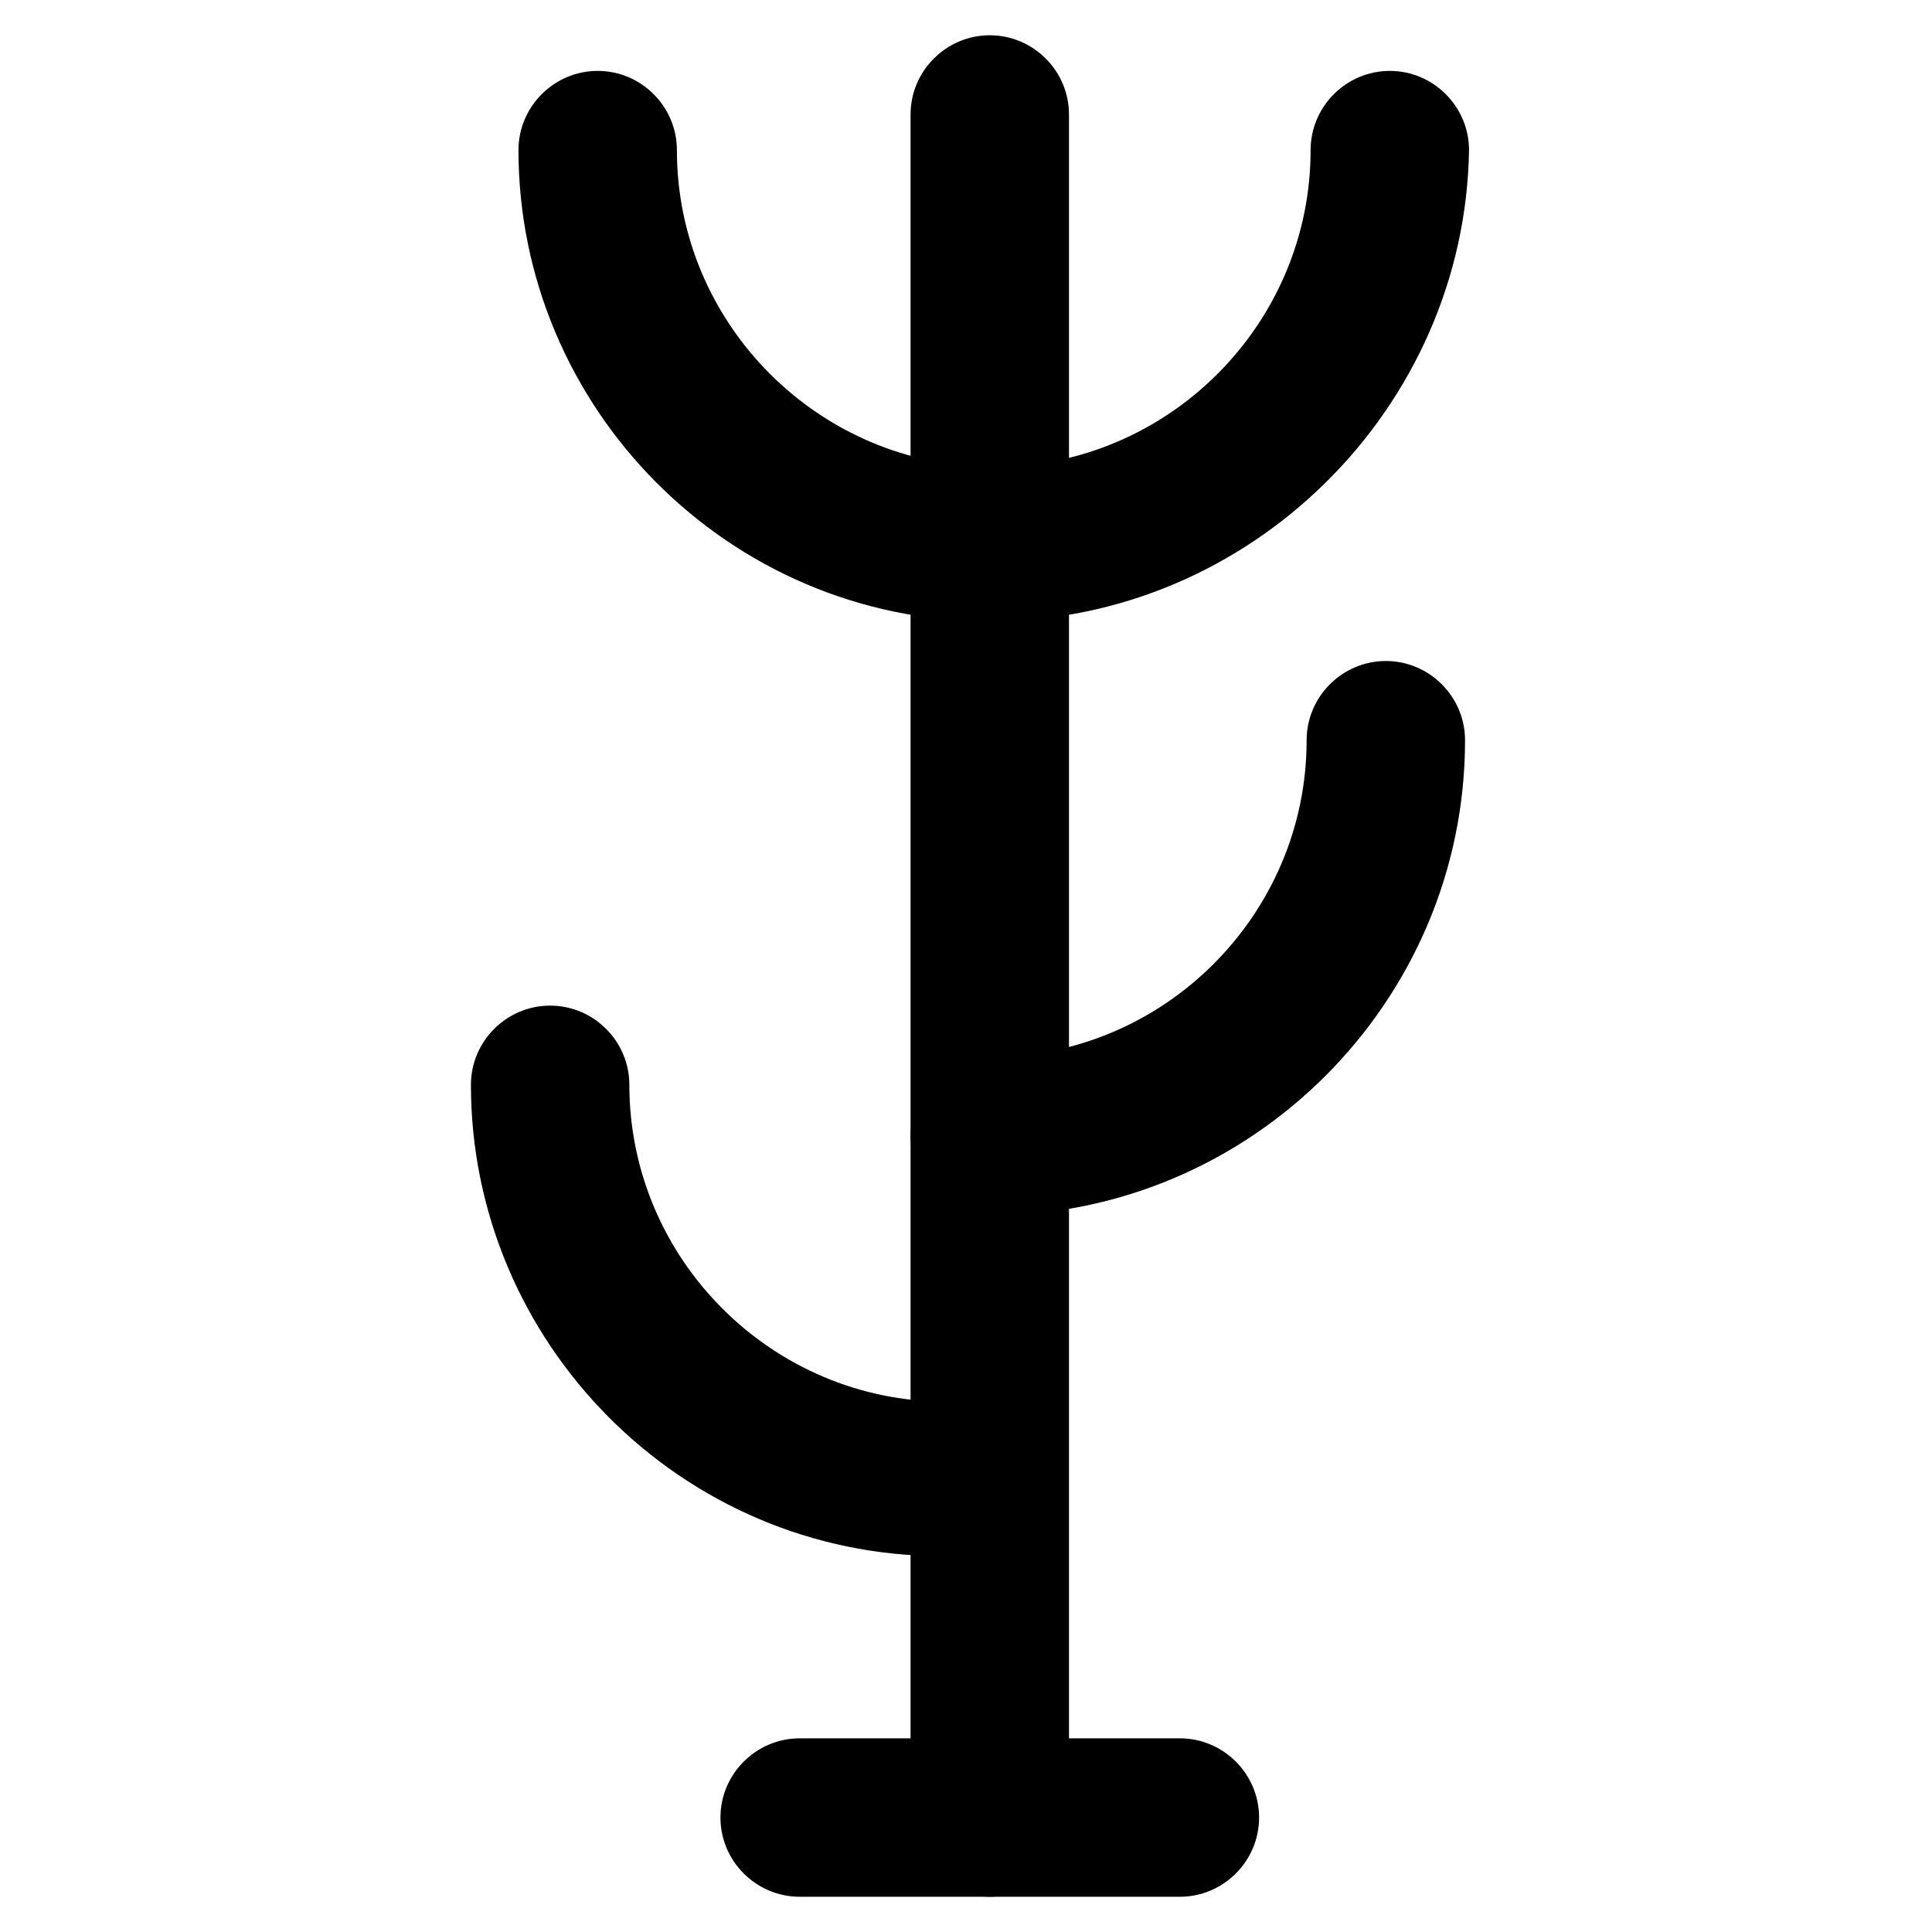
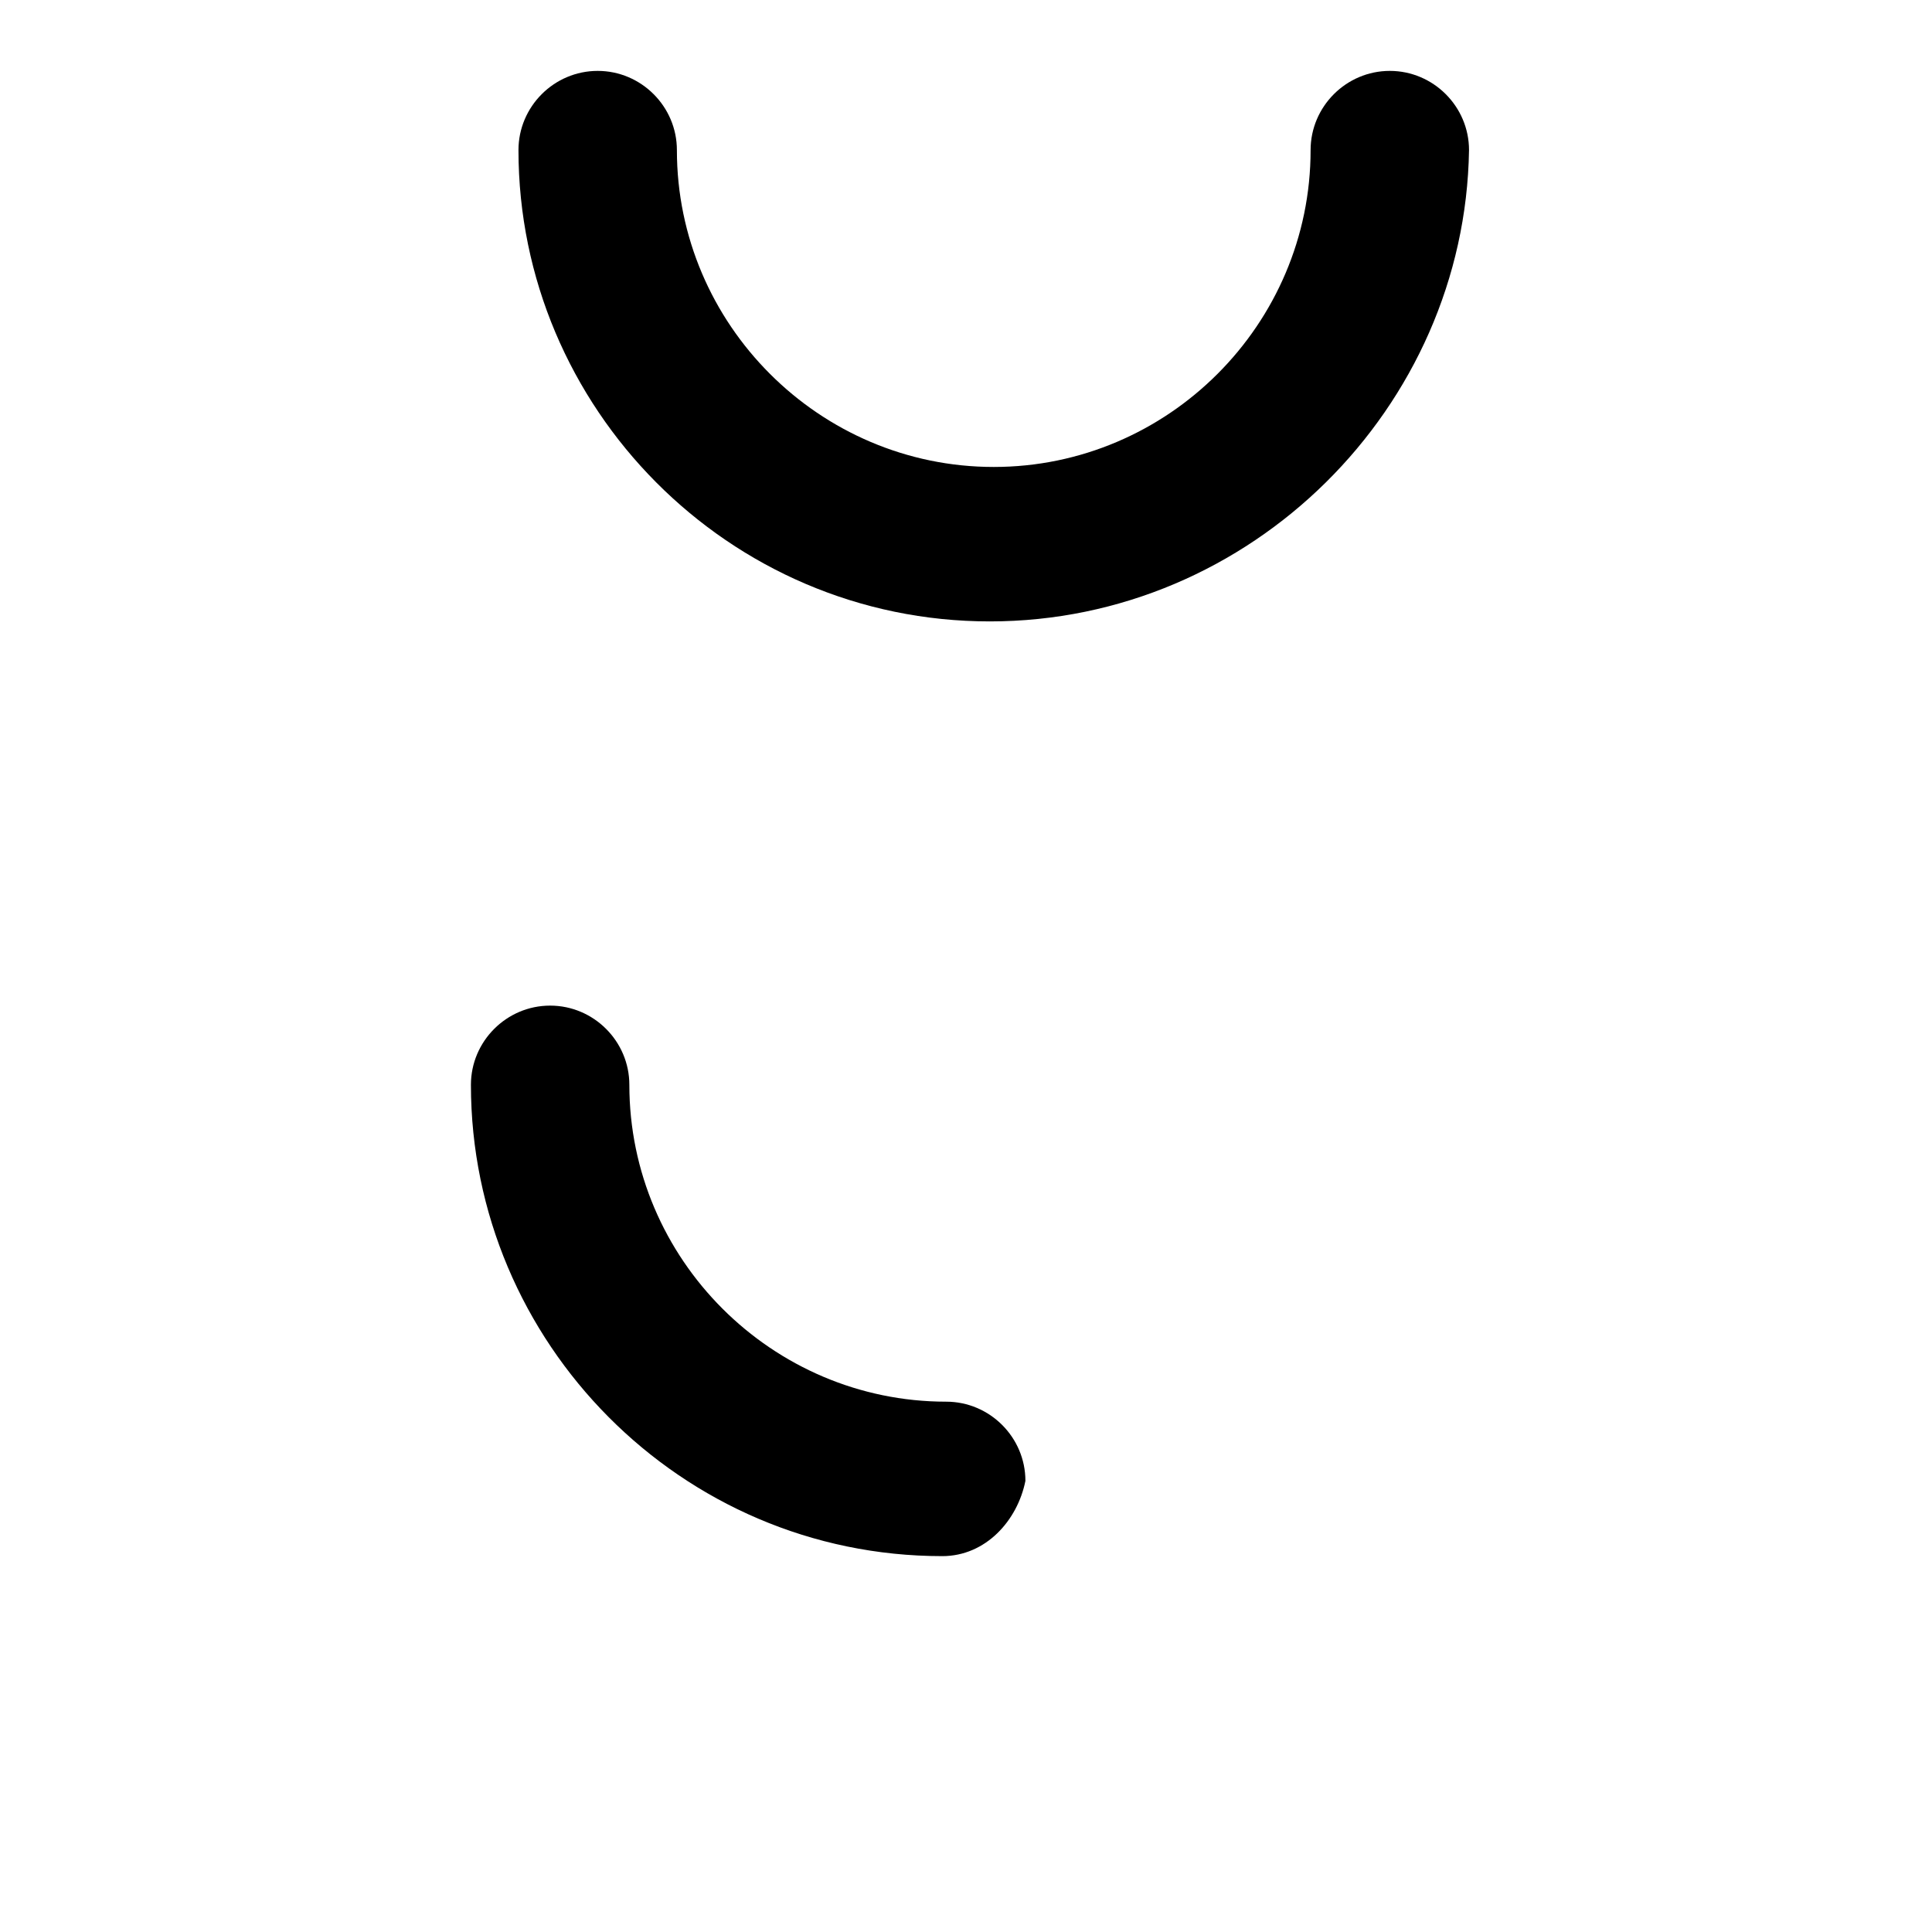
<svg xmlns="http://www.w3.org/2000/svg" fill="#000000" width="800px" height="800px" version="1.1" viewBox="144 144 512 512">
  <g>
-     <path d="m406.3 646.66c-11.547 0-20.992-9.445-20.992-20.992v-451.33c0-11.547 9.445-20.992 20.992-20.992s20.992 9.445 20.992 20.992v452.38c0 10.496-9.449 19.945-20.992 19.945z" />
-     <path d="m456.68 646.66h-100.76c-11.547 0-20.992-9.445-20.992-20.992 0-11.547 9.445-20.992 20.992-20.992h100.76c11.547 0 20.992 9.445 20.992 20.992 0 11.543-9.445 20.992-20.992 20.992z" />
    <path d="m406.3 308.68c-69.273 0-124.9-56.68-124.9-124.9 0-11.547 9.445-20.992 20.992-20.992s20.992 9.445 20.992 20.992c0 46.184 37.785 83.969 83.969 83.969s83.969-37.785 83.969-83.969c0-11.547 9.445-20.992 20.992-20.992s20.992 9.445 20.992 20.992c-1.051 68.223-57.73 124.9-127 124.9z" />
-     <path d="m406.3 466.12c-11.547 0-20.992-9.445-20.992-20.992 0-11.547 9.445-20.992 20.992-20.992 46.184 0 83.969-37.785 83.969-83.969 0-11.547 9.445-20.992 20.992-20.992 11.547 0 20.992 9.445 20.992 20.992 0 69.273-56.68 125.95-125.95 125.95z" />
    <path d="m393.7 556.39c-69.273 0-124.9-56.68-124.9-124.9 0-11.547 9.445-20.992 20.992-20.992 11.547 0 20.992 9.445 20.992 20.992 0 46.184 37.785 83.969 83.969 83.969 11.547 0 20.992 9.445 20.992 20.992-2.098 10.492-10.496 19.941-22.043 19.941z" />
  </g>
</svg>